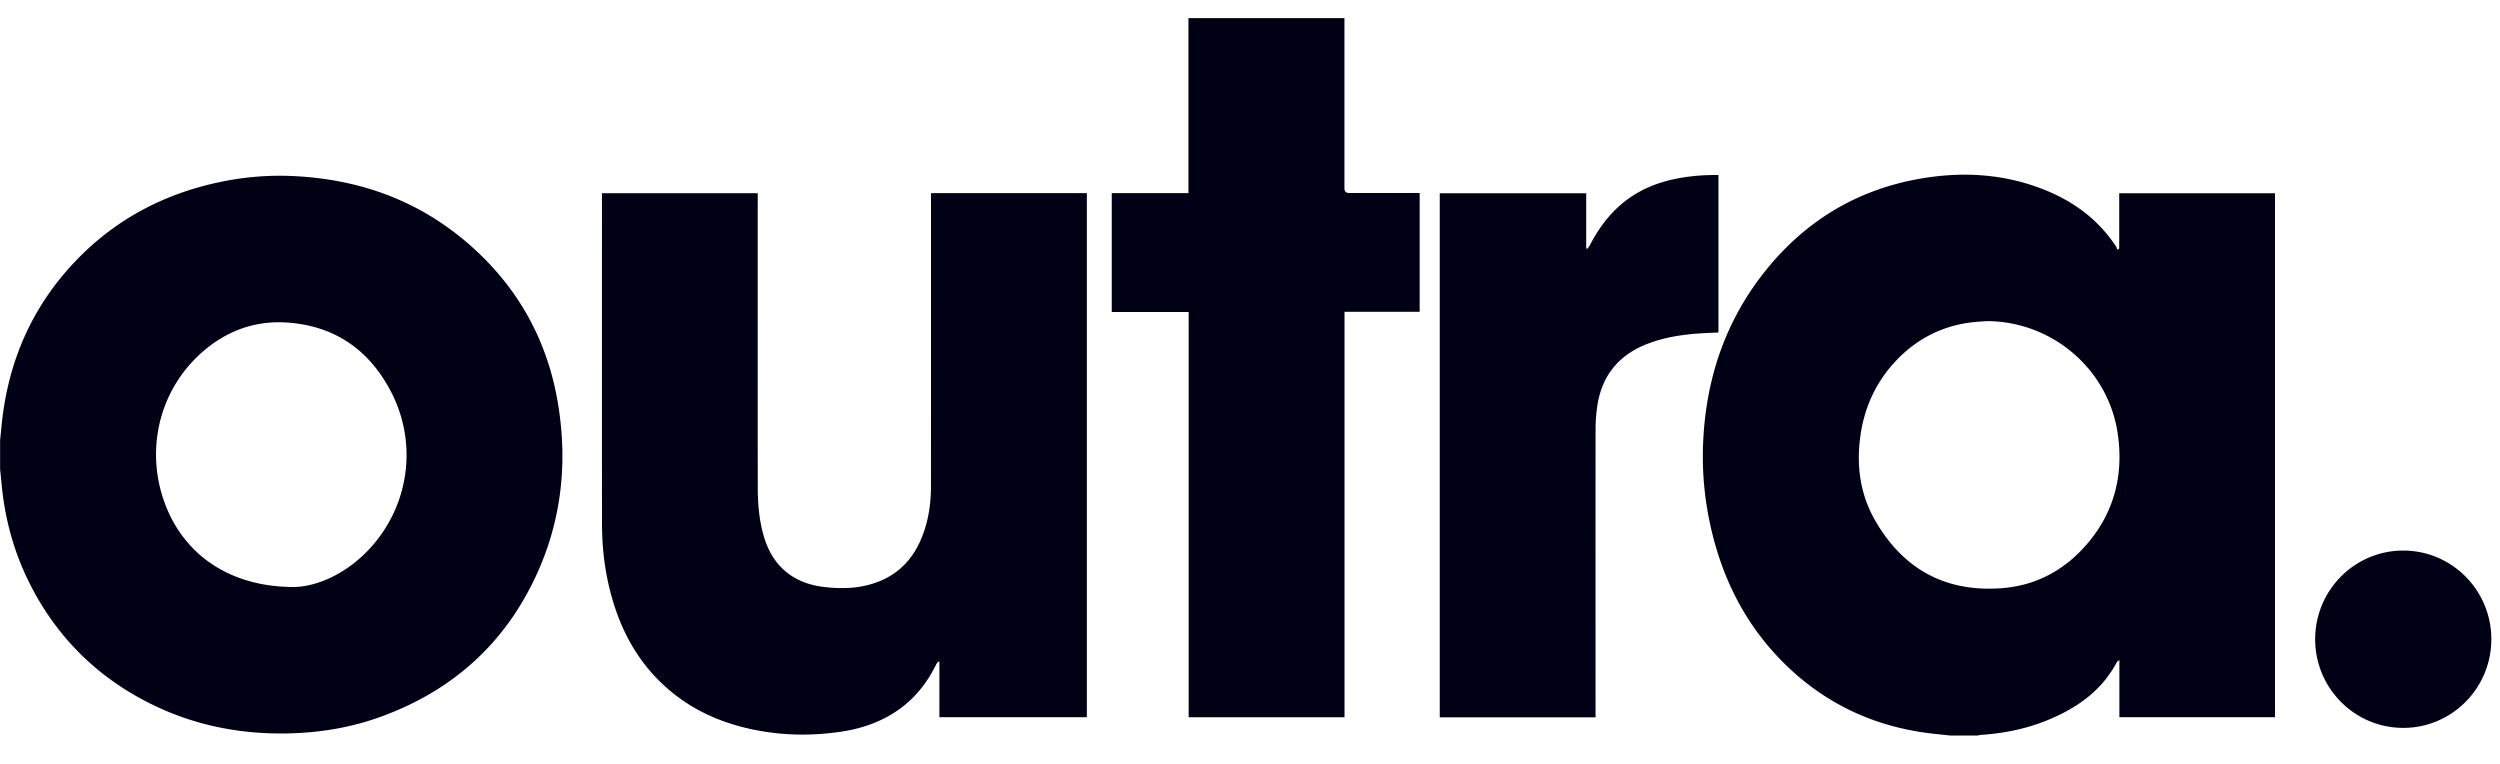
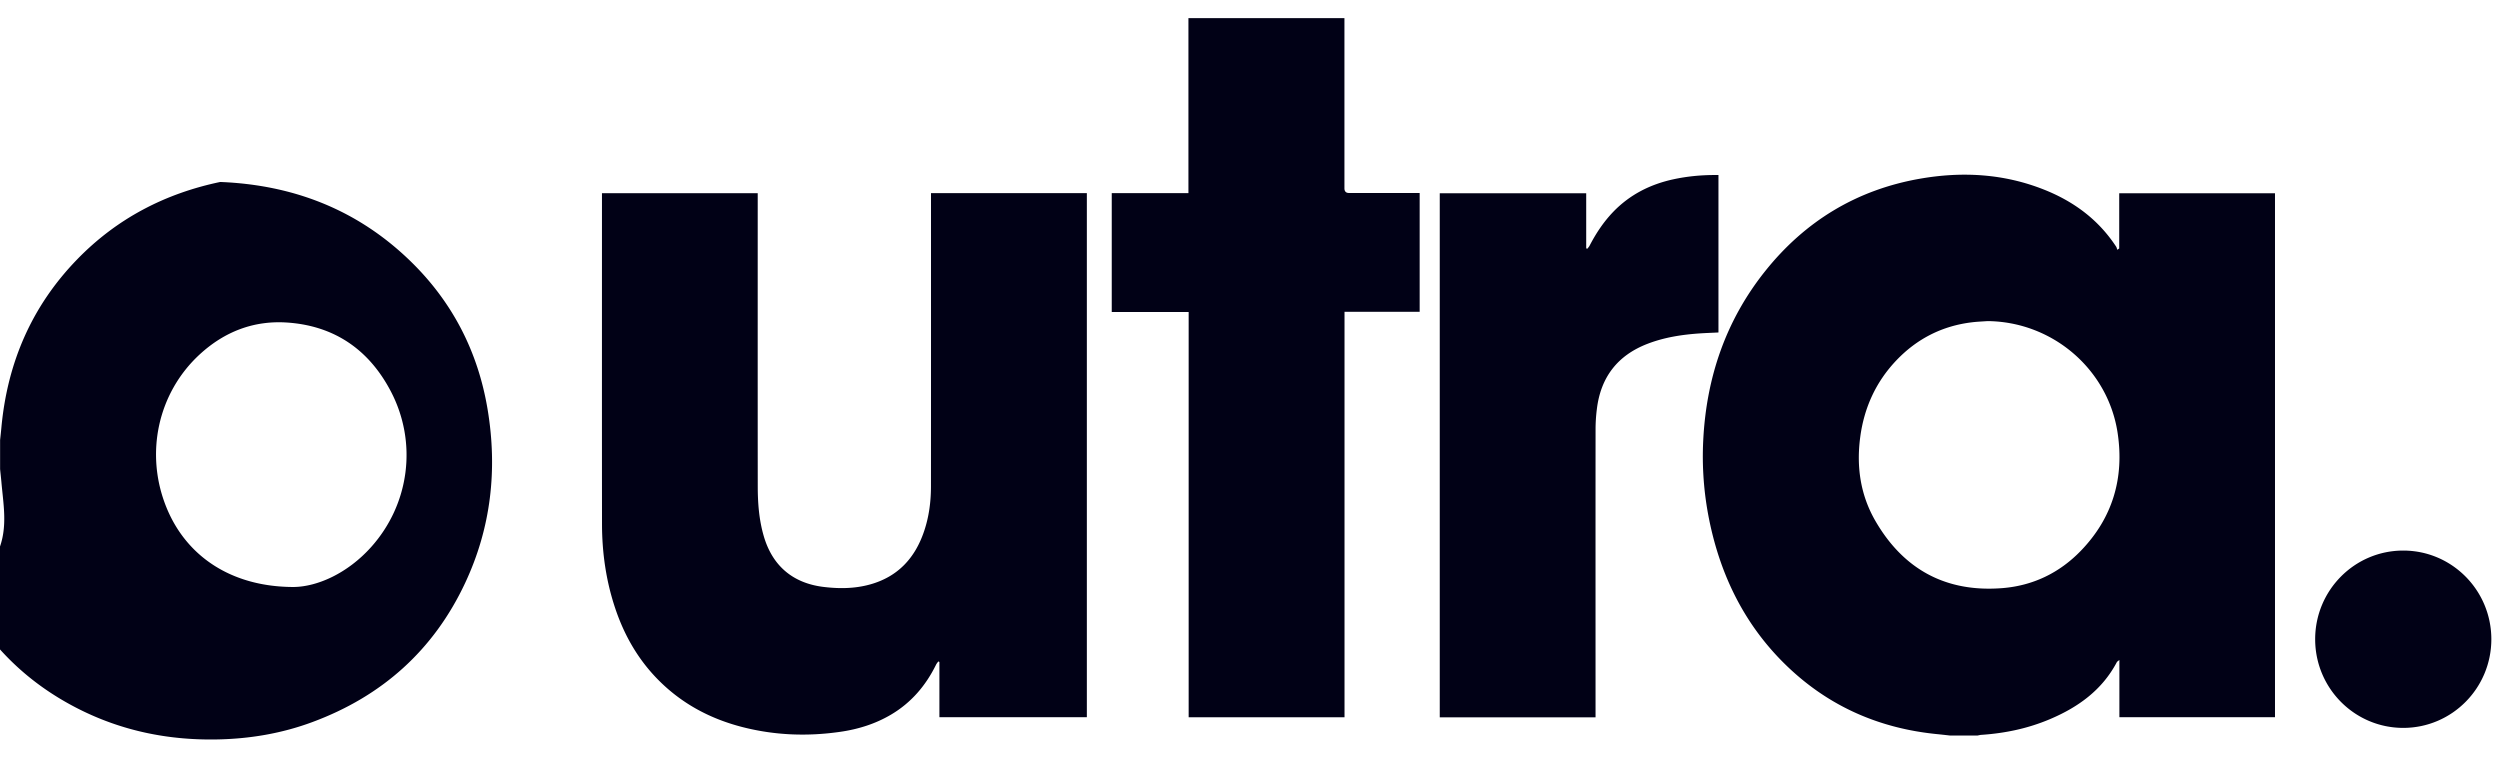
<svg xmlns="http://www.w3.org/2000/svg" width="239" height="73" fill="none">
-   <path fill="#010116" d="M186.409 70.315c-.411-.045-.818-.093-1.229-.133-5.492-.543-10.301-2.631-14.313-6.474-4.019-3.85-6.376-8.612-7.474-14.044a30.498 30.498 0 0 1-.564-7.56c.297-6.011 2.155-11.468 5.921-16.183 3.82-4.785 8.747-7.77 14.77-8.831 4.042-.71 8.033-.495 11.89 1.038 2.831 1.123 5.194 2.86 6.89 5.447.06.088.078.203.114.306l.184-.129v-5.276h14.892v50.091h-14.876v-5.476c-.136.115-.214.152-.246.215-1.411 2.667-3.694 4.3-6.385 5.442-2.096.89-4.295 1.352-6.563 1.504-.129.007-.253.044-.379.067h-2.632v-.004Zm3.539-39.613c-.47.033-.94.052-1.406.107-2.863.34-5.289 1.574-7.272 3.665-1.942 2.051-3.06 4.508-3.432 7.309-.379 2.838.019 5.56 1.462 8.04 2.697 4.644 6.761 6.82 12.106 6.403 2.936-.229 5.48-1.456 7.528-3.577 3.039-3.144 4.158-6.964 3.51-11.261-.929-6.138-6.288-10.664-12.491-10.69l-.005.004ZM.009 42.064c.044-.414.092-.824.128-1.238.58-6.185 2.911-11.572 7.243-16.032 3.784-3.898 8.391-6.292 13.673-7.397a27.6 27.6 0 0 1 6.725-.576c6.942.273 13.054 2.62 18.105 7.49 4.06 3.912 6.541 8.705 7.462 14.28.948 5.724.324 11.277-2.143 16.546-3.021 6.458-7.962 10.848-14.599 13.312-2.962 1.102-6.038 1.615-9.195 1.667-4.604.077-8.994-.817-13.116-2.89-4.912-2.468-8.678-6.14-11.244-11.032C1.385 53.026.442 49.645.134 46.08c-.037-.41-.085-.824-.125-1.238v-2.779Zm28.078 14.052c2.217-.026 5.113-1.271 7.396-3.82 3.682-4.113 4.438-10.003 1.876-14.89-2.077-3.966-5.367-6.245-9.852-6.567-3.223-.232-6.039.858-8.414 3.041-4.008 3.688-5.26 9.481-3.193 14.602 1.876 4.652 6.167 7.634 12.187 7.634Zm60.916-37.651h14.9v50.102H89.807v-5.283l-.106-.052c-.073.107-.165.207-.22.325-.98 1.991-2.368 3.617-4.288 4.755-1.501.89-3.138 1.4-4.853 1.648-3.146.458-6.27.34-9.356-.45-3.01-.77-5.683-2.173-7.911-4.372-1.993-1.965-3.366-4.323-4.255-6.976-.877-2.612-1.262-5.31-1.266-8.058-.011-10.409-.004-20.817-.004-31.226v-.41h14.89v.503c0 9.163-.005 18.326.003 27.49 0 1.61.117 3.21.569 4.773.822 2.85 2.778 4.512 5.7 4.874 1.506.185 3 .174 4.464-.233 2.65-.735 4.302-2.512 5.169-5.088.466-1.378.653-2.808.657-4.256.007-9.197.003-18.393.003-27.586v-.48Zm24.611-16.73h14.914v16.268c0 .298.147.447.441.447h6.751v11.36h-7.184v38.76h-14.9V29.83h-7.353V18.465h7.331V1.735Zm38.92 66.844h-14.893V18.476h14v5.269c.037.01.07.026.107.037.07-.093.154-.177.208-.277.61-1.179 1.333-2.276 2.255-3.237 1.597-1.663 3.556-2.65 5.781-3.13 1.3-.28 2.617-.406 3.946-.406h.346v15.053c-.578.03-1.153.048-1.729.085-1.722.114-3.418.37-5.041.994-2.882 1.108-4.5 3.207-4.859 6.285a15.37 15.37 0 0 0-.119 1.843c-.007 9.03-.002 18.061-.002 27.091v.496Zm77.216 1.007c4.651 0 8.422-3.795 8.422-8.476 0-4.68-3.771-8.476-8.422-8.476-4.649 0-8.42 3.795-8.42 8.476 0 4.681 3.771 8.476 8.42 8.476Z" />
+   <path fill="#010116" d="M186.409 70.315c-.411-.045-.818-.093-1.229-.133-5.492-.543-10.301-2.631-14.313-6.474-4.019-3.85-6.376-8.612-7.474-14.044a30.498 30.498 0 0 1-.564-7.56c.297-6.011 2.155-11.468 5.921-16.183 3.82-4.785 8.747-7.77 14.77-8.831 4.042-.71 8.033-.495 11.89 1.038 2.831 1.123 5.194 2.86 6.89 5.447.06.088.078.203.114.306l.184-.129v-5.276h14.892v50.091h-14.876v-5.476c-.136.115-.214.152-.246.215-1.411 2.667-3.694 4.3-6.385 5.442-2.096.89-4.295 1.352-6.563 1.504-.129.007-.253.044-.379.067h-2.632v-.004Zm3.539-39.613c-.47.033-.94.052-1.406.107-2.863.34-5.289 1.574-7.272 3.665-1.942 2.051-3.06 4.508-3.432 7.309-.379 2.838.019 5.56 1.462 8.04 2.697 4.644 6.761 6.82 12.106 6.403 2.936-.229 5.48-1.456 7.528-3.577 3.039-3.144 4.158-6.964 3.51-11.261-.929-6.138-6.288-10.664-12.491-10.69l-.005.004ZM.009 42.064c.044-.414.092-.824.128-1.238.58-6.185 2.911-11.572 7.243-16.032 3.784-3.898 8.391-6.292 13.673-7.397c6.942.273 13.054 2.62 18.105 7.49 4.06 3.912 6.541 8.705 7.462 14.28.948 5.724.324 11.277-2.143 16.546-3.021 6.458-7.962 10.848-14.599 13.312-2.962 1.102-6.038 1.615-9.195 1.667-4.604.077-8.994-.817-13.116-2.89-4.912-2.468-8.678-6.14-11.244-11.032C1.385 53.026.442 49.645.134 46.08c-.037-.41-.085-.824-.125-1.238v-2.779Zm28.078 14.052c2.217-.026 5.113-1.271 7.396-3.82 3.682-4.113 4.438-10.003 1.876-14.89-2.077-3.966-5.367-6.245-9.852-6.567-3.223-.232-6.039.858-8.414 3.041-4.008 3.688-5.26 9.481-3.193 14.602 1.876 4.652 6.167 7.634 12.187 7.634Zm60.916-37.651h14.9v50.102H89.807v-5.283l-.106-.052c-.073.107-.165.207-.22.325-.98 1.991-2.368 3.617-4.288 4.755-1.501.89-3.138 1.4-4.853 1.648-3.146.458-6.27.34-9.356-.45-3.01-.77-5.683-2.173-7.911-4.372-1.993-1.965-3.366-4.323-4.255-6.976-.877-2.612-1.262-5.31-1.266-8.058-.011-10.409-.004-20.817-.004-31.226v-.41h14.89v.503c0 9.163-.005 18.326.003 27.49 0 1.61.117 3.21.569 4.773.822 2.85 2.778 4.512 5.7 4.874 1.506.185 3 .174 4.464-.233 2.65-.735 4.302-2.512 5.169-5.088.466-1.378.653-2.808.657-4.256.007-9.197.003-18.393.003-27.586v-.48Zm24.611-16.73h14.914v16.268c0 .298.147.447.441.447h6.751v11.36h-7.184v38.76h-14.9V29.83h-7.353V18.465h7.331V1.735Zm38.92 66.844h-14.893V18.476h14v5.269c.037.01.07.026.107.037.07-.093.154-.177.208-.277.61-1.179 1.333-2.276 2.255-3.237 1.597-1.663 3.556-2.65 5.781-3.13 1.3-.28 2.617-.406 3.946-.406h.346v15.053c-.578.03-1.153.048-1.729.085-1.722.114-3.418.37-5.041.994-2.882 1.108-4.5 3.207-4.859 6.285a15.37 15.37 0 0 0-.119 1.843c-.007 9.03-.002 18.061-.002 27.091v.496Zm77.216 1.007c4.651 0 8.422-3.795 8.422-8.476 0-4.68-3.771-8.476-8.422-8.476-4.649 0-8.42 3.795-8.42 8.476 0 4.681 3.771 8.476 8.42 8.476Z" />
</svg>